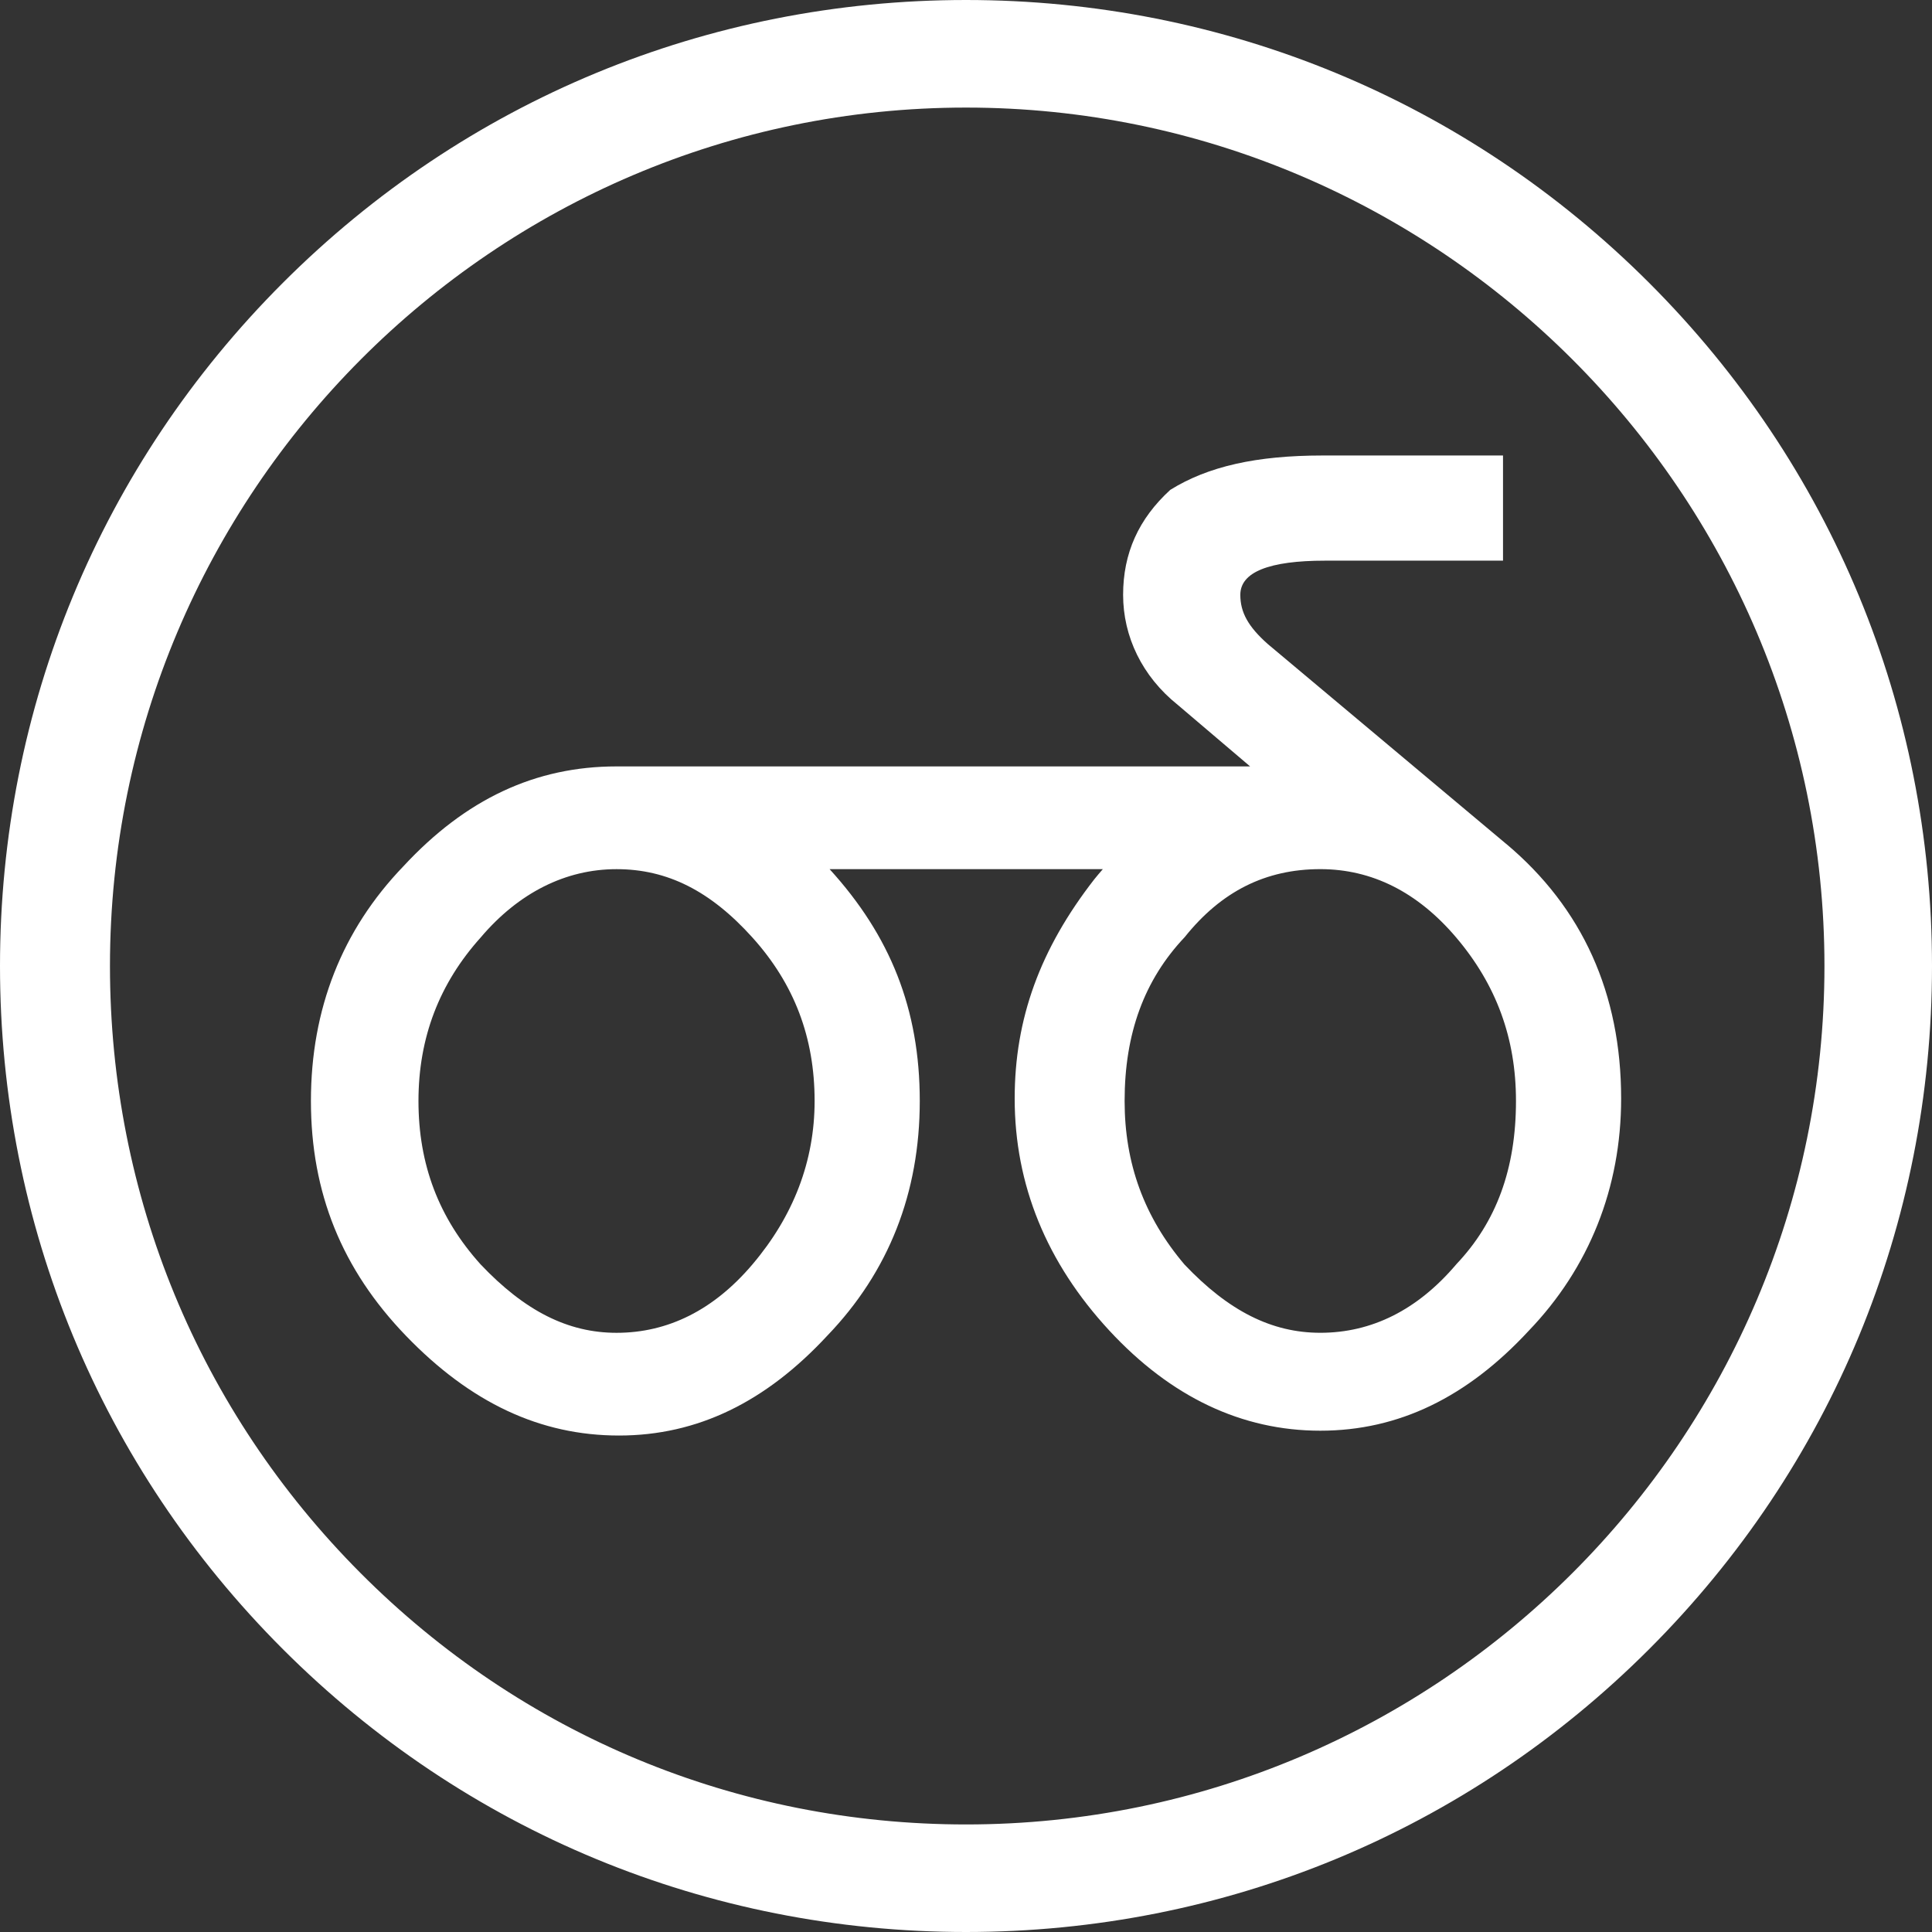
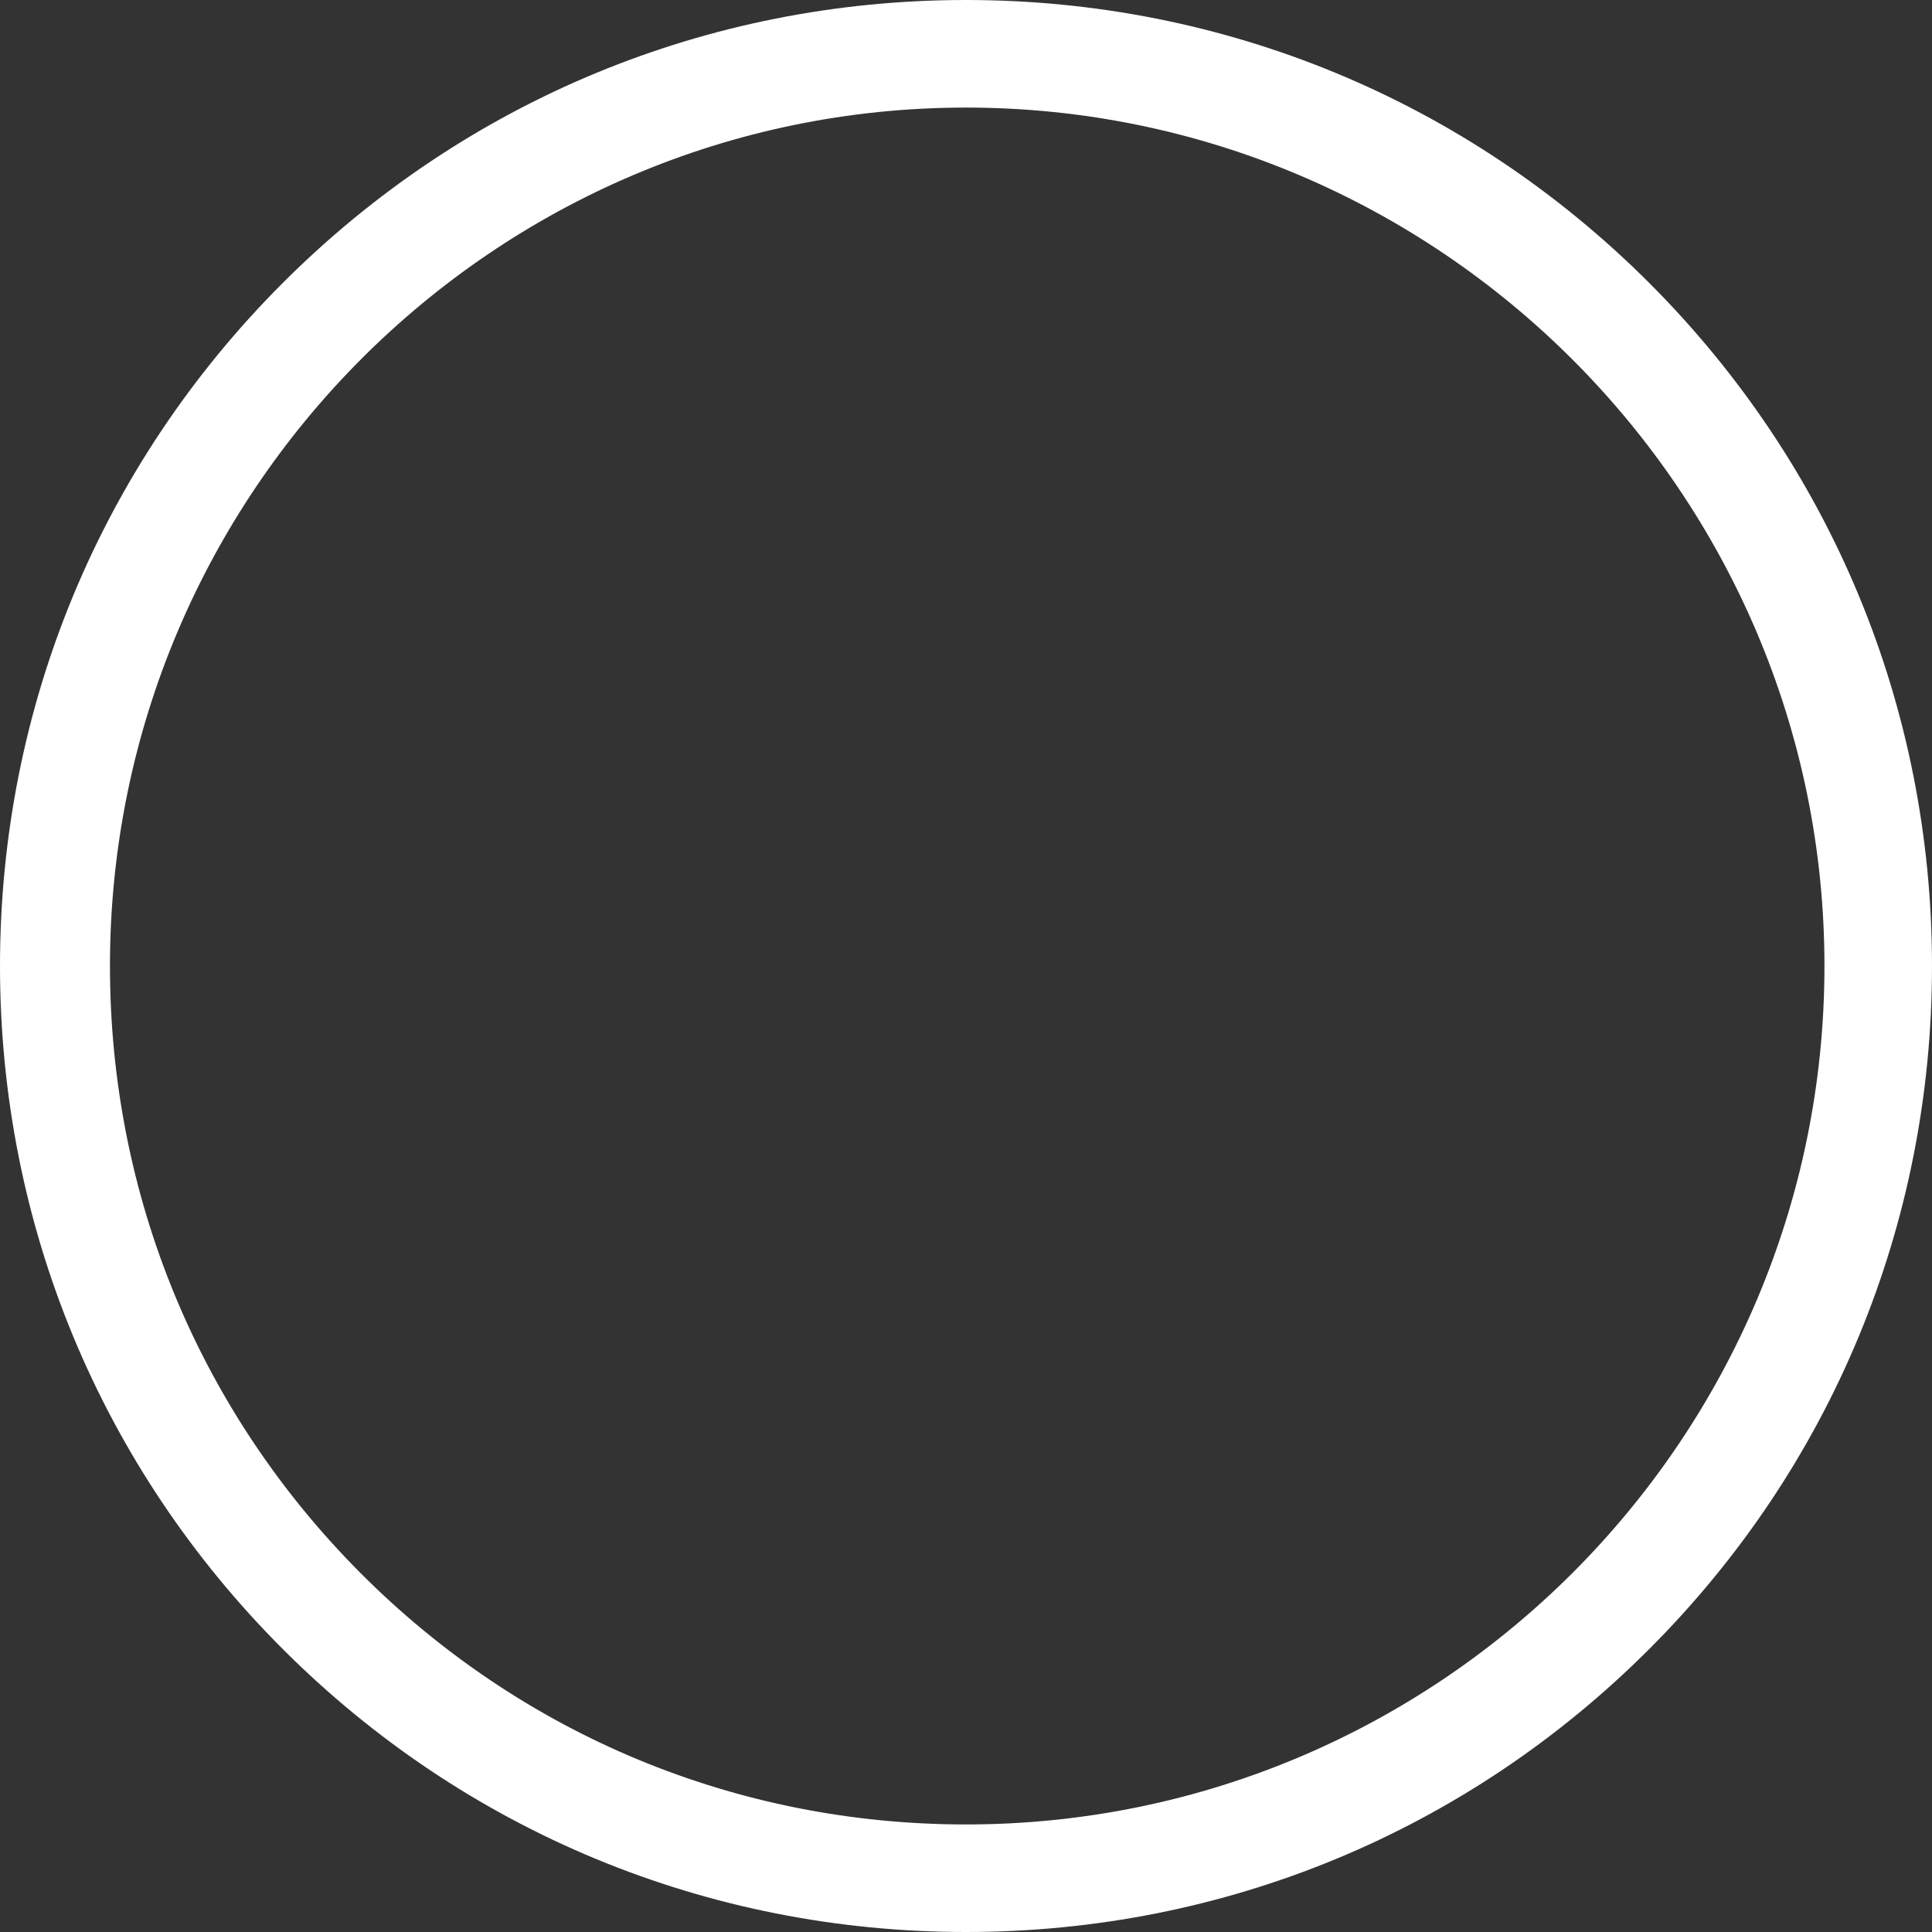
<svg xmlns="http://www.w3.org/2000/svg" id="Layer_1" viewBox="0 0 720 720">
  <rect x="0" y="0" width="720" height="720" fill="#333333" stroke="none" />
  <defs>
    <style>.cls-1{fill:#fff;stroke-width:0px;}</style>
  </defs>
  <path class="cls-1" d="m614.59,105.41C546.61,37.44,456.2,0,360,0S173.39,37.44,105.41,105.41C37.43,173.39,0,263.81,0,360s37.43,186.61,105.41,254.59c67.98,67.98,158.39,105.41,254.59,105.41s186.61-37.43,254.59-105.41c67.98-67.98,105.41-158.39,105.41-254.59s-37.43-186.61-105.41-254.59Zm65.33,254.59c0,176.4-143.52,319.92-319.92,319.92-85.33,0-165.49-33.3-225.71-93.76-60.17-60.4-93.31-140.72-93.31-226.15,0-176.4,143.12-319.92,319.02-319.92s319.92,143.51,319.92,319.92Z" />
-   <path class="cls-1" d="m561.28,314.47l-88.83-74.47c-7.26-6.45-10.22-11.76-10.22-18.32,0-8.46,10.63-12.74,31.6-12.74h66.3v-39.19h-67.2c-24.7,0-42.72,4.05-56.81,12.81-11.83,10.84-17.57,23.63-17.57,39.12s7.05,30.36,20.38,41.02l26.95,22.92h-236.12c-30.26,0-56.25,12.19-79.46,37.25-22.85,23.76-34.43,53.17-34.43,87.43s11.56,62.73,35.34,87.43c24.14,25.07,50.14,37.25,79.46,37.25s54.78-12.54,77.67-37.25c22.85-23.76,34.43-53.18,34.43-87.43s-10.99-61.57-33.6-86.39h101.82c-1.14,1.3-2.19,2.55-3.2,3.8-20.23,26.01-29.65,51.97-29.65,81.7,0,32.09,11.87,61.18,35.29,86.47,22.92,24.75,49.37,37.3,78.62,37.3s54.78-12.53,77.67-37.25c22.53-23.43,34.43-53.35,34.43-86.53,0-39.13-14.41-71.07-42.85-94.93Zm-18.51,156.64l-.14.16c-14.34,16.86-31.36,25.42-50.59,25.42-18.07,0-34.16-8.09-50.6-25.42-15.02-17.68-22.33-37.62-22.33-60.98,0-25.16,7.32-45.12,22.41-61.07,13.63-17.04,30.15-25.32,50.52-25.32,19.23,0,36.25,8.55,50.59,25.42,15.02,17.67,22.33,37.61,22.33,60.96,0,25.16-7.25,45.05-22.18,60.81Zm-363.6-121.78c14.13-16.63,31.63-25.42,50.59-25.42s35.01,8.11,50.68,25.51c15.57,17.3,23.14,37.22,23.14,60.88,0,22.32-7.82,42.84-23.23,60.98-14.33,16.86-31.35,25.42-50.59,25.42-18.08,0-34.18-8.11-50.67-25.52-15.57-17.29-23.14-37.21-23.14-60.88s7.81-43.84,23.22-60.96Z" />
</svg>